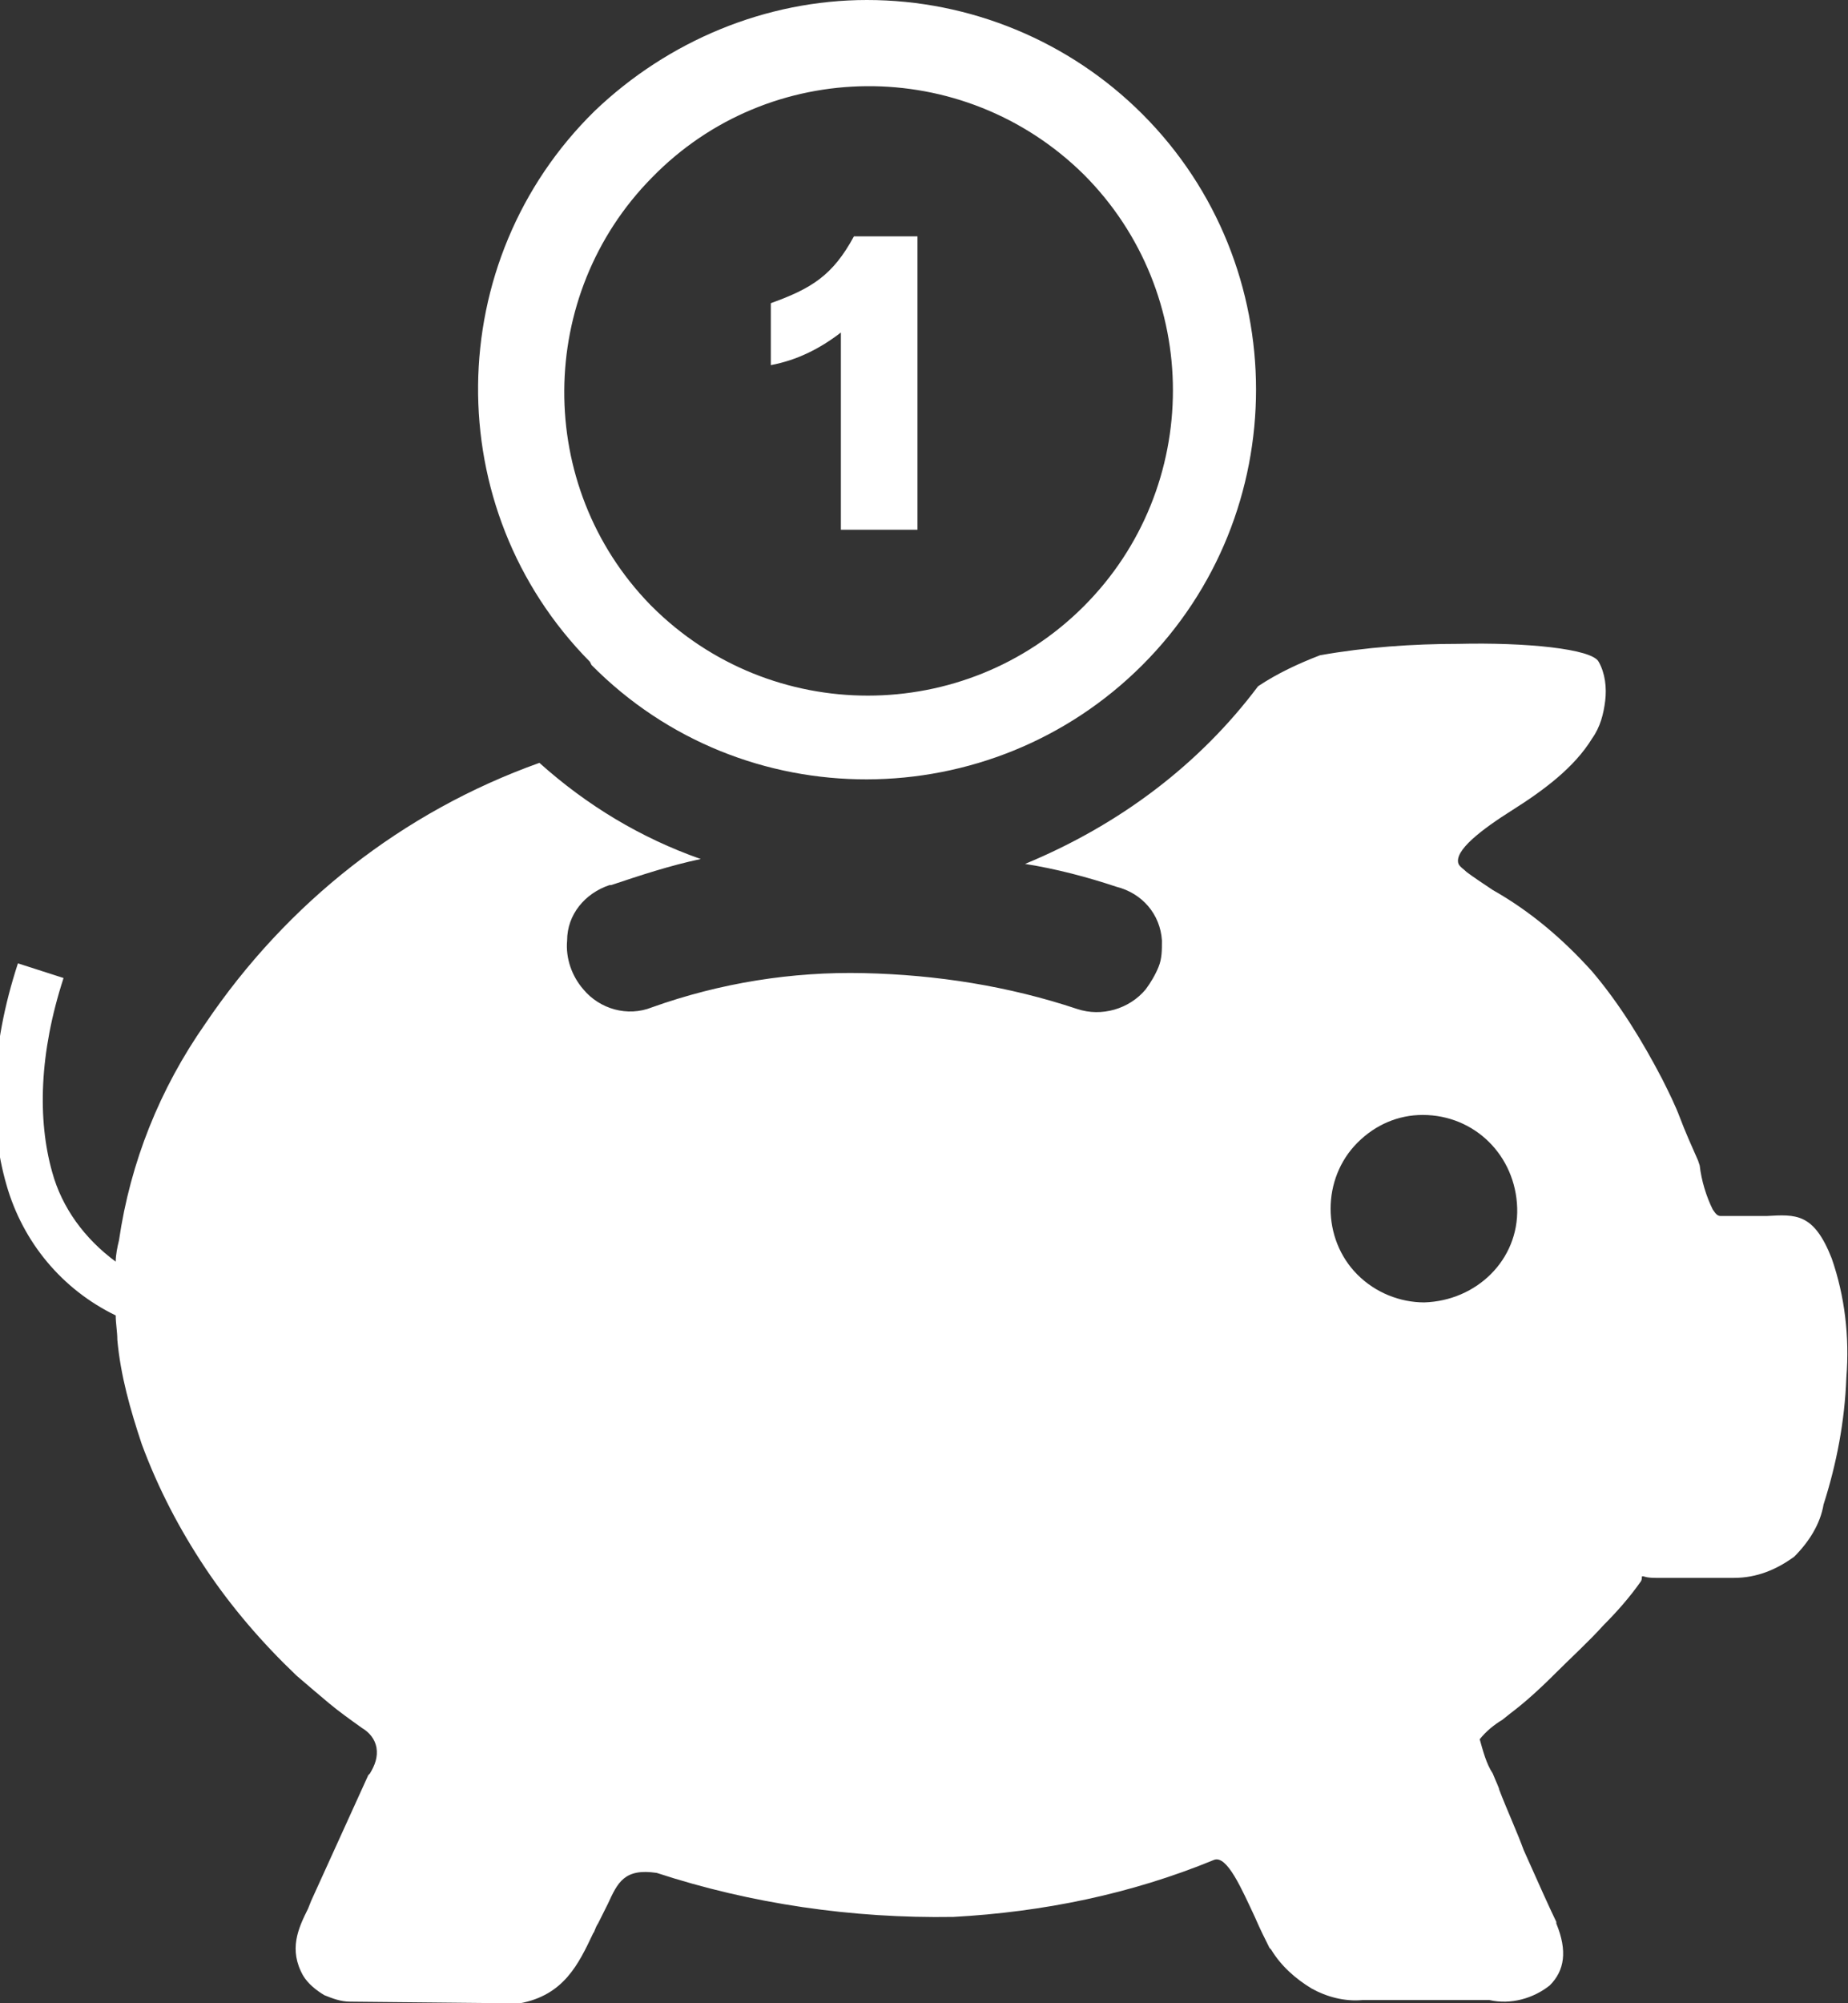
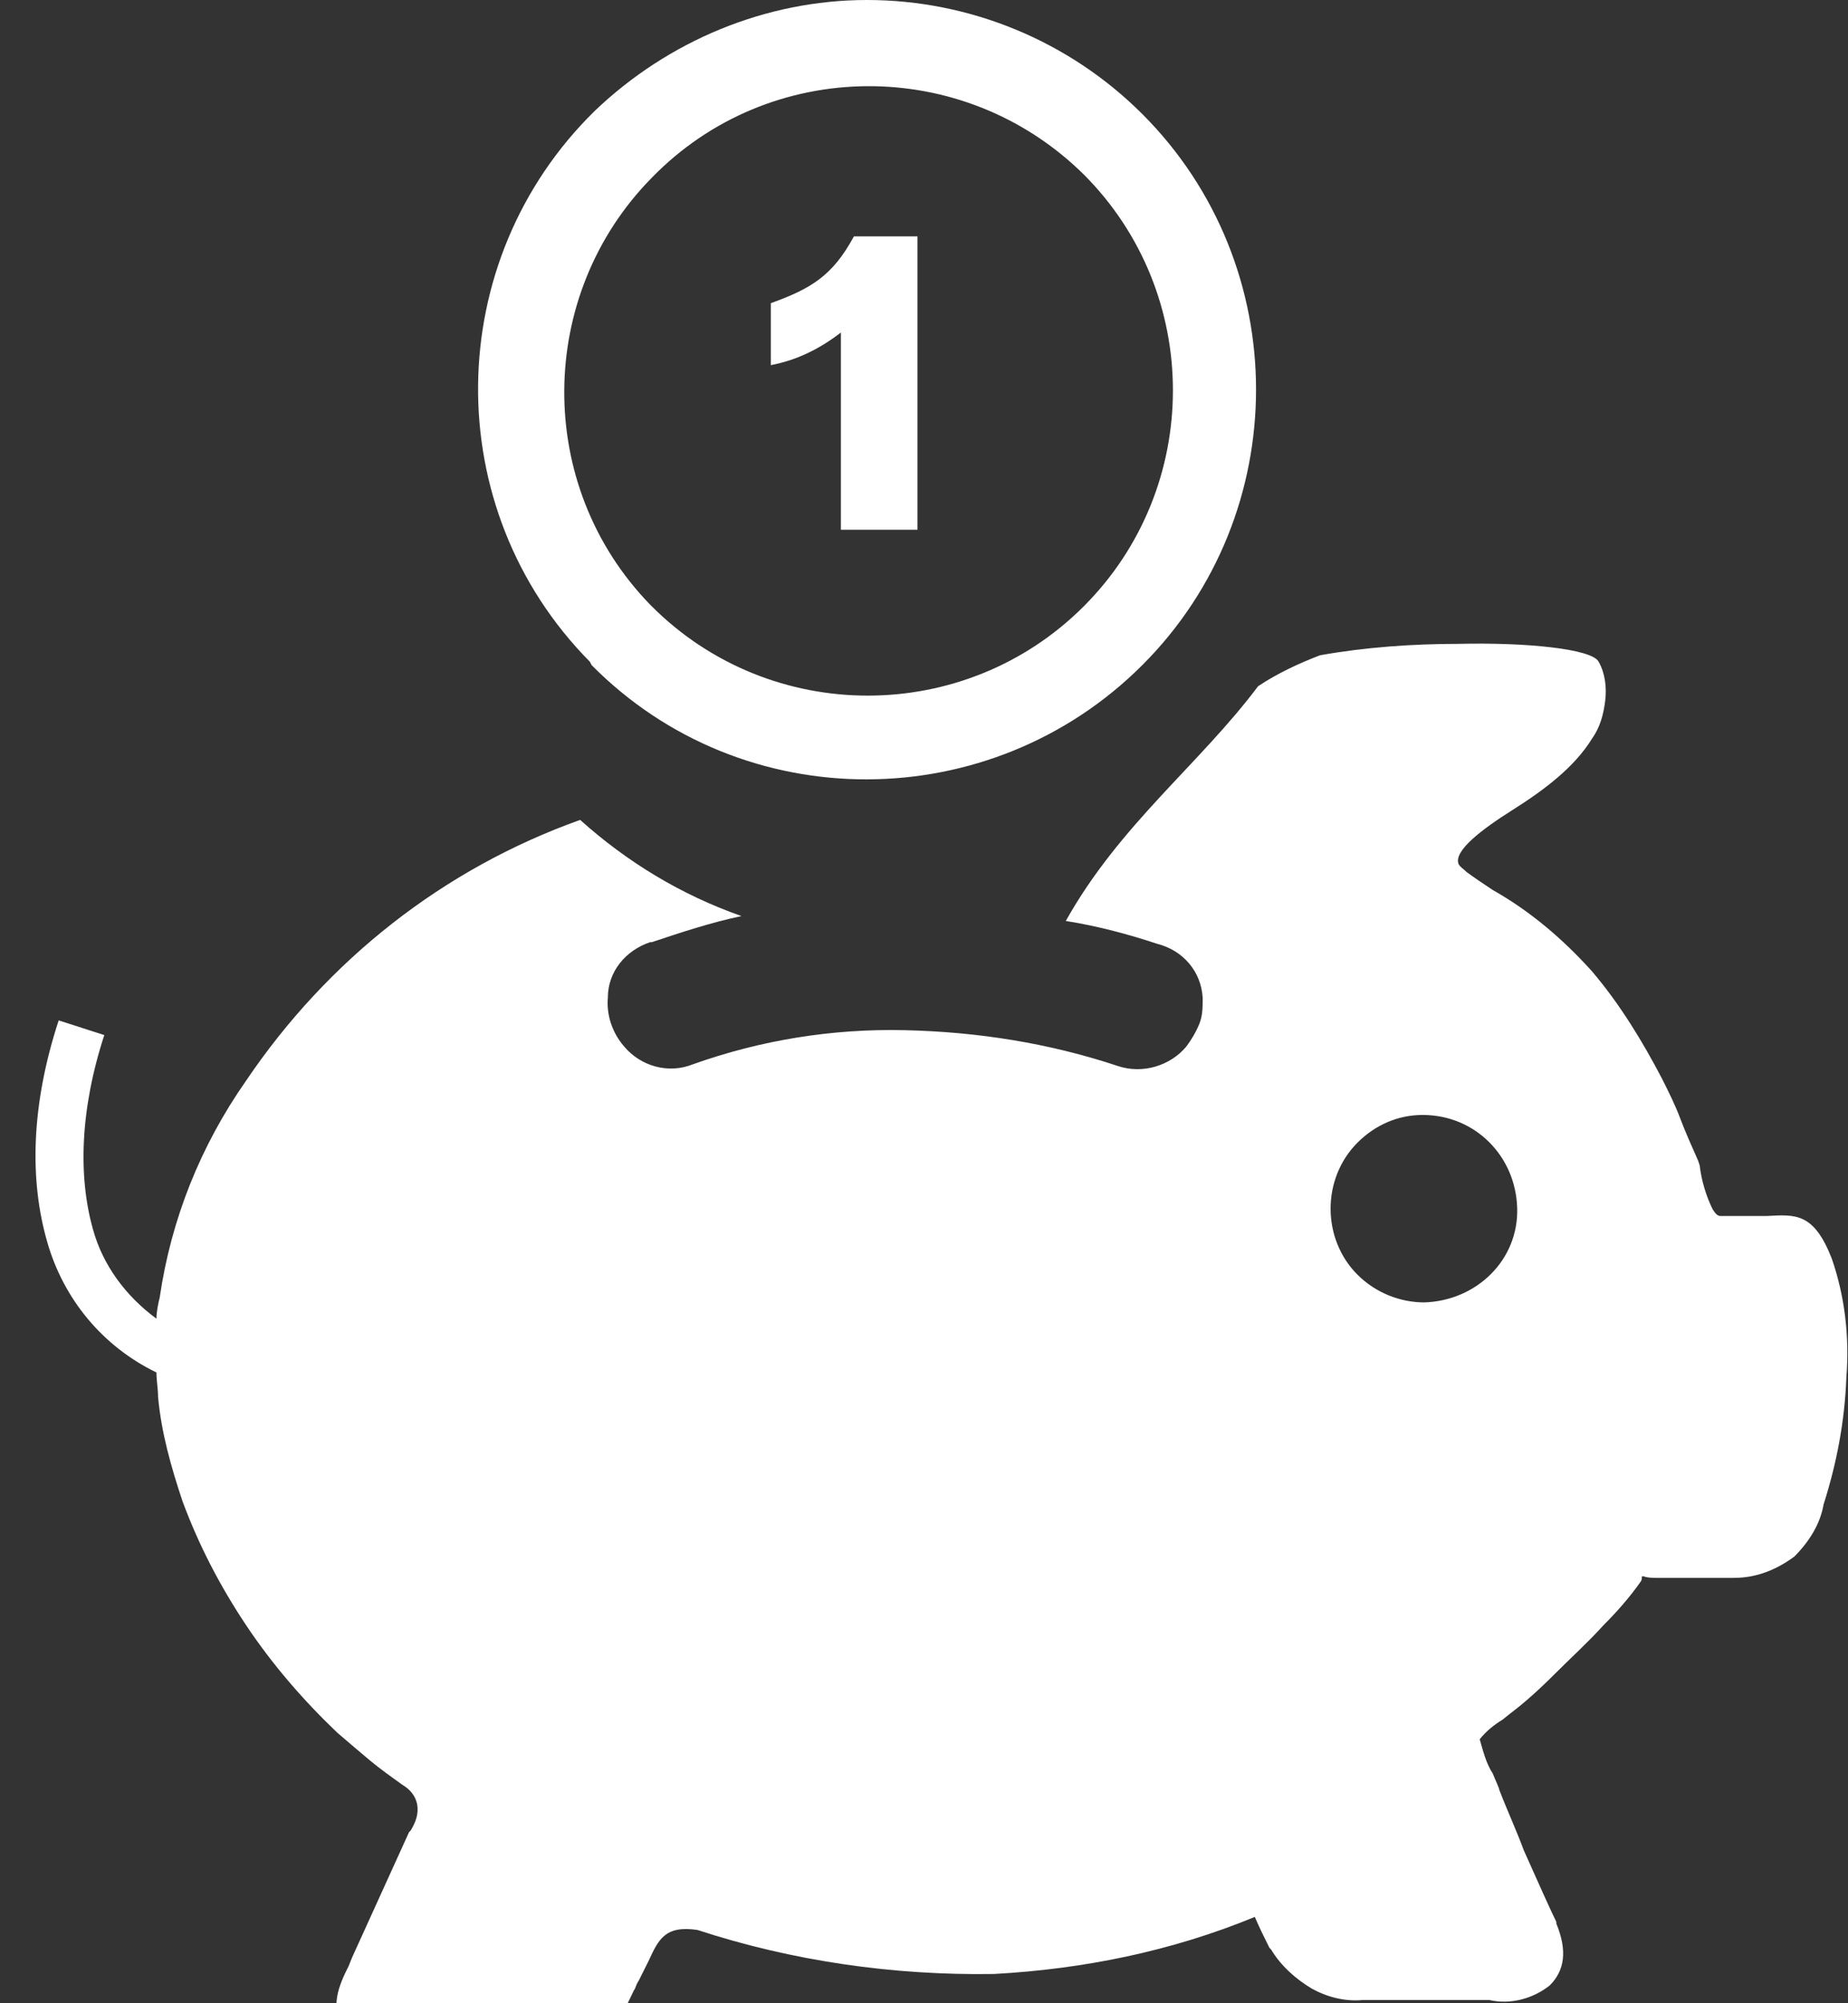
<svg xmlns="http://www.w3.org/2000/svg" version="1.1" id="Layer_1" x="0px" y="0px" viewBox="0 0 113.4 122.9" style="enable-background:new 0 0 113.4 122.9;" xml:space="preserve">
  <rect x="0" y="0" width="113.4" height="122.9" fill="#333333" stroke="none" />
  <style type="text/css">
	.st0{fill-rule:evenodd;clip-rule:evenodd;fill:#FFFFFF;}
</style>
-   <path class="st0" d="M77.2,42.1c1.2-0.8,2.5-1.4,3.8-1.9c2.8-0.5,5.7-0.7,8.5-0.7c4.1-0.1,8.2,0.3,8.6,1.1c0.4,0.7,0.5,1.6,0.4,2.4  c-0.1,0.8-0.3,1.6-0.8,2.3c-1.1,1.8-3,3.2-4.9,4.4s-3.6,2.5-3.3,3.3c0.1,0.2,0.3,0.3,0.5,0.5c0.4,0.3,1,0.7,1.6,1.1  c2.3,1.3,4.3,3,6.1,5c1.7,2,3.1,4.3,4.3,6.6c0.4,0.8,0.8,1.6,1.1,2.4s0.7,1.7,1.1,2.6l0.1,0.3c0.1,0.9,0.4,1.9,0.8,2.7  c0.2,0.3,0.3,0.4,0.5,0.4h2h0.8c1.8-0.1,2.9-0.2,4,2.6c0.8,2.3,1.1,4.8,0.9,7.3c-0.1,2.7-0.6,5.3-1.4,7.8c-0.2,1.2-0.9,2.3-1.8,3.2  c-1.1,0.8-2.3,1.3-3.7,1.3h-2.4c-0.9,0-1.8,0-2.4,0s-0.7-0.1-0.8-0.1s0,0.1-0.1,0.3c-0.7,1-1.5,1.9-2.3,2.7c-0.9,1-2,2-3,3  s-1.9,1.8-2.7,2.4l-0.5,0.4c-0.5,0.3-1,0.7-1.4,1.2c0.2,0.7,0.4,1.5,0.8,2.1c0.2,0.5,0.4,0.9,0.4,1c0.5,1.3,1.1,2.6,1.5,3.7  c0.8,1.8,1.7,3.8,2,4.4v0.1c0.7,1.7,0.5,2.9-0.4,3.8c-1,0.8-2.4,1.2-3.7,0.9h-7.8c-1.1,0.1-2.2-0.2-3.1-0.7c-1-0.6-1.9-1.4-2.5-2.4  l-0.1-0.1c-0.3-0.6-0.6-1.2-0.9-1.9c-0.8-1.7-1.7-3.8-2.5-3.5c-5.1,2.1-10.5,3.2-16,3.5c-6.2,0.1-12.4-0.8-18.2-2.7  c-2-0.3-2.4,0.6-3,1.9c-0.2,0.4-0.4,0.8-0.6,1.2l0,0c-0.2,0.3-0.2,0.5-0.3,0.6c-0.9,1.9-1.8,3.8-4.5,4.3h-0.3l-10-0.1h-0.1  c-0.6,0-1.1-0.2-1.6-0.4c-0.5-0.3-1-0.7-1.3-1.2c-0.9-1.6-0.3-2.9,0.3-4.1l0,0l0.2-0.5l0,0l3.5-7.7l0.1-0.1c0.3-0.5,0.5-1,0.4-1.6  c-0.1-0.5-0.4-0.9-0.9-1.2l0,0c-0.7-0.5-1.4-1-2-1.5s-1.3-1.1-2-1.7c-2.1-2-4-4.2-5.6-6.6c-1.6-2.4-2.9-4.9-3.9-7.6  c-0.7-2.1-1.3-4.2-1.5-6.4c0-0.5-0.1-1-0.1-1.5c-3.3-1.6-5.7-4.5-6.7-8c-1.1-3.8-1-8.4,0.7-13.6l2.8,0.9c-1.5,4.6-1.6,8.7-0.7,11.9  c0.6,2.2,2,4.1,3.9,5.5c0-0.4,0.1-0.9,0.2-1.3c0.7-4.8,2.5-9.3,5.3-13.3c5-7.4,12.1-13,20.5-16c2.9,2.6,6.2,4.6,9.9,5.9  c-1.9,0.4-3.7,1-5.5,1.6h-0.1c-1.5,0.5-2.6,1.8-2.6,3.4c-0.1,1.1,0.3,2.2,1,3c1,1.2,2.7,1.7,4.2,1.1c4.2-1.5,8.6-2.2,13-2.1  c4.5,0.1,8.9,0.8,13.1,2.2c1.5,0.5,3.2,0,4.2-1.2c0.3-0.4,0.6-0.9,0.8-1.4c0.2-0.5,0.2-1,0.2-1.6l0,0c-0.1-1.6-1.2-2.9-2.8-3.3  c-1.8-0.6-3.7-1.1-5.6-1.4C68.7,50.6,73.6,46.9,77.2,42.1L77.2,42.1z M53.2,0c6.3,0,12.4,2.5,16.9,7l0,0c9.3,9.3,9.3,24.5,0,33.8  c0,0,0,0,0,0l0,0c-9.3,9.3-24.5,9.4-33.8,0c0,0,0,0,0,0l-0.1-0.2c-9.3-9.4-9.1-24.6,0.3-33.8C41,2.5,47,0,53.2,0z M56.3,14.4v18.1  h-4.7V20.4c-1.3,1-2.7,1.7-4.3,2v-3.8c2.5-0.9,3.8-1.7,5.1-4.1H56.3z M66.5,10.7C59.1,3.4,47.2,3.5,40,10.9  c-7.1,7.2-7.2,18.9-0.1,26.2l0.1,0.1c7.3,7.3,19.2,7.3,26.5,0c0,0,0,0,0,0l0,0C73.8,29.9,73.8,18,66.5,10.7L66.5,10.7z M87.3,68.4  c3.2,0,5.7,2.5,5.8,5.7s-2.5,5.7-5.7,5.8c-1.5,0-3-0.6-4.1-1.7c-2.2-2.2-2.2-5.9,0-8.1C84.4,69,85.8,68.4,87.3,68.4z" />
+   <path class="st0" d="M77.2,42.1c1.2-0.8,2.5-1.4,3.8-1.9c2.8-0.5,5.7-0.7,8.5-0.7c4.1-0.1,8.2,0.3,8.6,1.1c0.4,0.7,0.5,1.6,0.4,2.4  c-0.1,0.8-0.3,1.6-0.8,2.3c-1.1,1.8-3,3.2-4.9,4.4s-3.6,2.5-3.3,3.3c0.1,0.2,0.3,0.3,0.5,0.5c0.4,0.3,1,0.7,1.6,1.1  c2.3,1.3,4.3,3,6.1,5c1.7,2,3.1,4.3,4.3,6.6c0.4,0.8,0.8,1.6,1.1,2.4s0.7,1.7,1.1,2.6l0.1,0.3c0.1,0.9,0.4,1.9,0.8,2.7  c0.2,0.3,0.3,0.4,0.5,0.4h2h0.8c1.8-0.1,2.9-0.2,4,2.6c0.8,2.3,1.1,4.8,0.9,7.3c-0.1,2.7-0.6,5.3-1.4,7.8c-0.2,1.2-0.9,2.3-1.8,3.2  c-1.1,0.8-2.3,1.3-3.7,1.3h-2.4c-0.9,0-1.8,0-2.4,0s-0.7-0.1-0.8-0.1s0,0.1-0.1,0.3c-0.7,1-1.5,1.9-2.3,2.7c-0.9,1-2,2-3,3  s-1.9,1.8-2.7,2.4l-0.5,0.4c-0.5,0.3-1,0.7-1.4,1.2c0.2,0.7,0.4,1.5,0.8,2.1c0.2,0.5,0.4,0.9,0.4,1c0.5,1.3,1.1,2.6,1.5,3.7  c0.8,1.8,1.7,3.8,2,4.4v0.1c0.7,1.7,0.5,2.9-0.4,3.8c-1,0.8-2.4,1.2-3.7,0.9h-7.8c-1.1,0.1-2.2-0.2-3.1-0.7c-1-0.6-1.9-1.4-2.5-2.4  l-0.1-0.1c-0.3-0.6-0.6-1.2-0.9-1.9c-5.1,2.1-10.5,3.2-16,3.5c-6.2,0.1-12.4-0.8-18.2-2.7  c-2-0.3-2.4,0.6-3,1.9c-0.2,0.4-0.4,0.8-0.6,1.2l0,0c-0.2,0.3-0.2,0.5-0.3,0.6c-0.9,1.9-1.8,3.8-4.5,4.3h-0.3l-10-0.1h-0.1  c-0.6,0-1.1-0.2-1.6-0.4c-0.5-0.3-1-0.7-1.3-1.2c-0.9-1.6-0.3-2.9,0.3-4.1l0,0l0.2-0.5l0,0l3.5-7.7l0.1-0.1c0.3-0.5,0.5-1,0.4-1.6  c-0.1-0.5-0.4-0.9-0.9-1.2l0,0c-0.7-0.5-1.4-1-2-1.5s-1.3-1.1-2-1.7c-2.1-2-4-4.2-5.6-6.6c-1.6-2.4-2.9-4.9-3.9-7.6  c-0.7-2.1-1.3-4.2-1.5-6.4c0-0.5-0.1-1-0.1-1.5c-3.3-1.6-5.7-4.5-6.7-8c-1.1-3.8-1-8.4,0.7-13.6l2.8,0.9c-1.5,4.6-1.6,8.7-0.7,11.9  c0.6,2.2,2,4.1,3.9,5.5c0-0.4,0.1-0.9,0.2-1.3c0.7-4.8,2.5-9.3,5.3-13.3c5-7.4,12.1-13,20.5-16c2.9,2.6,6.2,4.6,9.9,5.9  c-1.9,0.4-3.7,1-5.5,1.6h-0.1c-1.5,0.5-2.6,1.8-2.6,3.4c-0.1,1.1,0.3,2.2,1,3c1,1.2,2.7,1.7,4.2,1.1c4.2-1.5,8.6-2.2,13-2.1  c4.5,0.1,8.9,0.8,13.1,2.2c1.5,0.5,3.2,0,4.2-1.2c0.3-0.4,0.6-0.9,0.8-1.4c0.2-0.5,0.2-1,0.2-1.6l0,0c-0.1-1.6-1.2-2.9-2.8-3.3  c-1.8-0.6-3.7-1.1-5.6-1.4C68.7,50.6,73.6,46.9,77.2,42.1L77.2,42.1z M53.2,0c6.3,0,12.4,2.5,16.9,7l0,0c9.3,9.3,9.3,24.5,0,33.8  c0,0,0,0,0,0l0,0c-9.3,9.3-24.5,9.4-33.8,0c0,0,0,0,0,0l-0.1-0.2c-9.3-9.4-9.1-24.6,0.3-33.8C41,2.5,47,0,53.2,0z M56.3,14.4v18.1  h-4.7V20.4c-1.3,1-2.7,1.7-4.3,2v-3.8c2.5-0.9,3.8-1.7,5.1-4.1H56.3z M66.5,10.7C59.1,3.4,47.2,3.5,40,10.9  c-7.1,7.2-7.2,18.9-0.1,26.2l0.1,0.1c7.3,7.3,19.2,7.3,26.5,0c0,0,0,0,0,0l0,0C73.8,29.9,73.8,18,66.5,10.7L66.5,10.7z M87.3,68.4  c3.2,0,5.7,2.5,5.8,5.7s-2.5,5.7-5.7,5.8c-1.5,0-3-0.6-4.1-1.7c-2.2-2.2-2.2-5.9,0-8.1C84.4,69,85.8,68.4,87.3,68.4z" />
</svg>